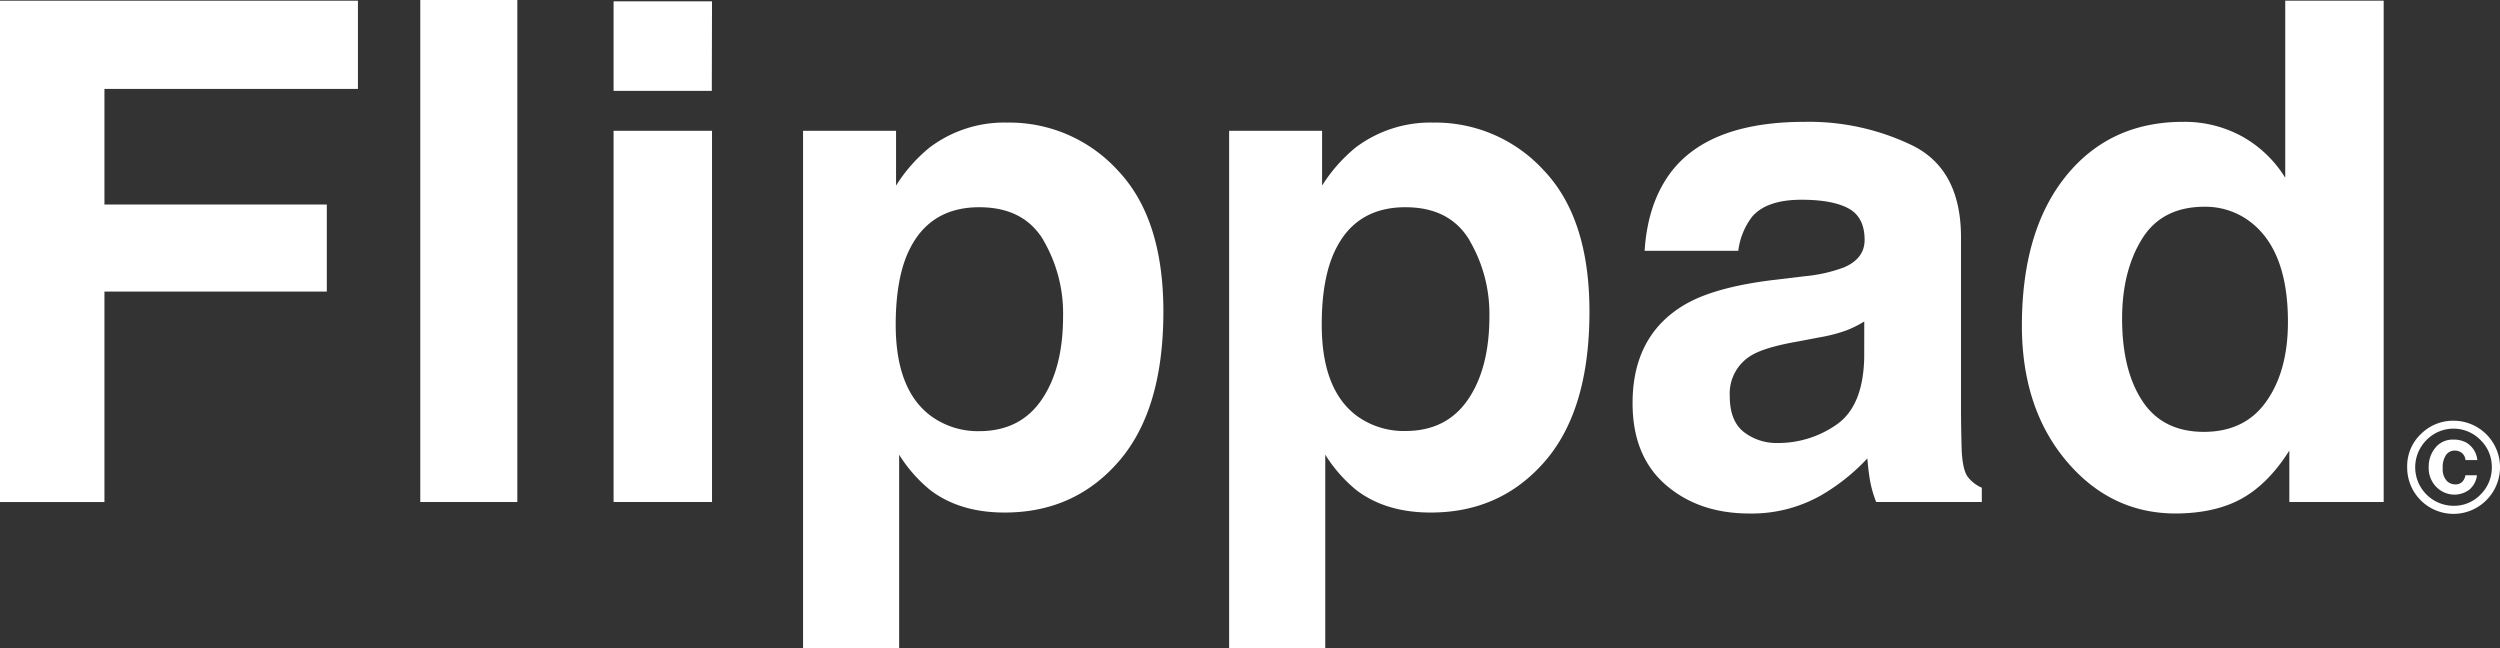
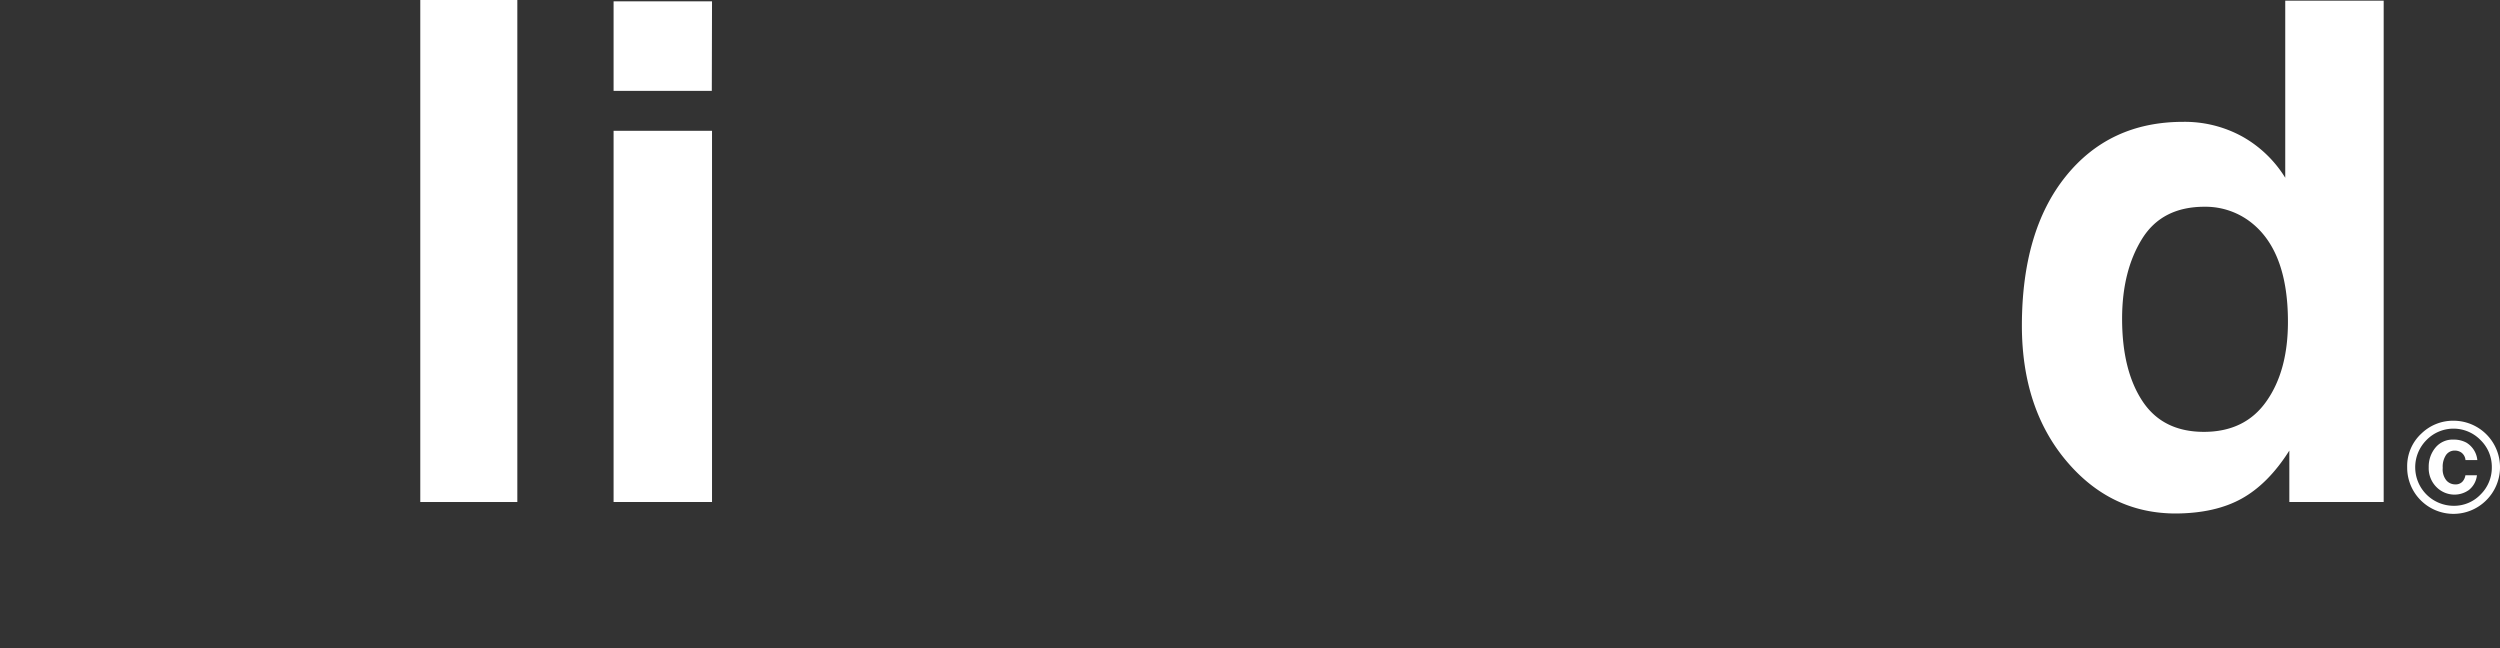
<svg xmlns="http://www.w3.org/2000/svg" viewBox="0 0 574.49 148.93">
  <rect x="0" y="0" width="574.49" height="148.93" fill="#333333" stroke="none" />
  <defs>
    <style>.cls-1{fill:#fff;}</style>
  </defs>
  <title>flippad-logo</title>
  <g id="Calque_2" data-name="Calque 2">
    <g id="Calque_1-2" data-name="Calque 1">
-       <path class="cls-1" d="M0,.16H82.25V20.43H24V47h51.1V67H24v48.37H0Z" />
      <path class="cls-1" d="M118.88,115.36H96.58V0h22.3Z" />
      <path class="cls-1" d="M163.57,20.88H141V.3h22.62ZM141,30.05h22.62v85.31H141Z" />
-       <path class="cls-1" d="M256.91,39.21q10.43,11,10.43,32.4,0,22.55-10.2,34.36t-26.27,11.81q-10.23,0-17-5.08a32.82,32.82,0,0,1-7.25-8.22v44.45H184.54V30.05h21.37v12.6a35.64,35.64,0,0,1,7.72-8.76,28.46,28.46,0,0,1,17.8-5.72A33.73,33.73,0,0,1,256.91,39.21Zm-17.12,16q-4.54-7.59-14.75-7.59-12.25,0-16.84,11.51-2.37,6.11-2.37,15.49,0,14.88,8,20.9A18.28,18.28,0,0,0,225,99.08q9.41,0,14.35-7.2t4.94-19.17A33.32,33.32,0,0,0,239.79,55.25Z" />
-       <path class="cls-1" d="M354.81,39.21q10.44,11,10.44,32.4,0,22.55-10.2,34.36t-26.27,11.81q-10.25,0-17-5.08a33,33,0,0,1-7.24-8.22v44.45H282.45V30.05h21.36v12.6a36.05,36.05,0,0,1,7.72-8.76,28.48,28.48,0,0,1,17.8-5.72A33.73,33.73,0,0,1,354.81,39.21Zm-17.12,16q-4.54-7.59-14.74-7.59-12.26,0-16.84,11.51-2.39,6.11-2.38,15.49,0,14.88,8,20.9a18.32,18.32,0,0,0,11.23,3.52q9.42,0,14.36-7.2t4.94-19.17A33.33,33.33,0,0,0,337.69,55.25Z" />
-       <path class="cls-1" d="M414.77,63.47a34.72,34.72,0,0,0,8.9-2c3.21-1.35,4.81-3.47,4.81-6.34q0-5.23-3.69-7.23t-10.82-2q-8,0-11.35,3.91a16.12,16.12,0,0,0-3.17,7.83H377.93q.7-11.19,6.29-18.39Q393.1,28,414.71,28a54.47,54.47,0,0,1,25,5.55q10.92,5.57,10.92,21V93.68q0,4.06.16,9.86c.15,2.92.6,4.91,1.33,5.95a8,8,0,0,0,3.29,2.58v3.29H431.14a25.31,25.31,0,0,1-1.4-4.85c-.27-1.52-.47-3.24-.63-5.17a46.2,46.2,0,0,1-10.71,8.53A32.26,32.26,0,0,1,402,118q-11.65,0-19.25-6.61t-7.59-18.75q0-15.72,12.22-22.77,6.7-3.84,19.71-5.48ZM428.4,73.88A24.48,24.48,0,0,1,424.08,76a36.44,36.44,0,0,1-6,1.53L413,78.5q-7.14,1.25-10.25,3A10.19,10.19,0,0,0,397.49,91q0,5.72,3.22,8.26a12.28,12.28,0,0,0,7.83,2.54A23.32,23.32,0,0,0,422,97.59q6.15-4.22,6.39-15.41Z" />
      <path class="cls-1" d="M515.35,31.42a27.2,27.2,0,0,1,9.79,9.43V.16h22.62v115.2H526.08V103.54q-4.79,7.59-10.88,11T500,118q-15,0-25.17-12.09t-10.21-31q0-21.84,10.06-34.36T501.58,28A27.46,27.46,0,0,1,515.35,31.42Zm5.48,60.77q4.93-7,4.93-18.23,0-15.66-7.9-22.38a17,17,0,0,0-11.27-4.07q-9.78,0-14.36,7.39t-4.58,18.35q0,11.82,4.66,18.9t14.12,7.09Q515.91,99.24,520.83,92.19Z" />
      <path class="cls-1" d="M571.29,115a10.64,10.64,0,0,1-18.13-7.66,10.18,10.18,0,0,1,3.33-7.77,10.44,10.44,0,0,1,7.34-2.89A10.69,10.69,0,0,1,571.29,115Zm-13.73-13.84a8.85,8.85,0,0,0,6.27,15.07,8.42,8.42,0,0,0,6.21-2.61,8.65,8.65,0,0,0,2.57-6.28,8.55,8.55,0,0,0-2.56-6.18,8.66,8.66,0,0,0-12.49,0Zm9.69,11.5a5.68,5.68,0,0,1-3.16,1,5.83,5.83,0,0,1-4.21-1.74,6.11,6.11,0,0,1-1.77-4.56,6.8,6.8,0,0,1,1.53-4.48,5.11,5.11,0,0,1,4.19-1.86,6,6,0,0,1,2.94.7,5.27,5.27,0,0,1,2.51,4l-2.72,0a2.38,2.38,0,0,0-1-1.76,2.67,2.67,0,0,0-1.46-.42,2.4,2.4,0,0,0-2,1,4.86,4.86,0,0,0-.77,3,4,4,0,0,0,.85,2.87,2.68,2.68,0,0,0,2,.9,2.14,2.14,0,0,0,1.65-.6,2.78,2.78,0,0,0,.71-1.49h2.65A5,5,0,0,1,567.25,112.67Z" />
    </g>
  </g>
</svg>